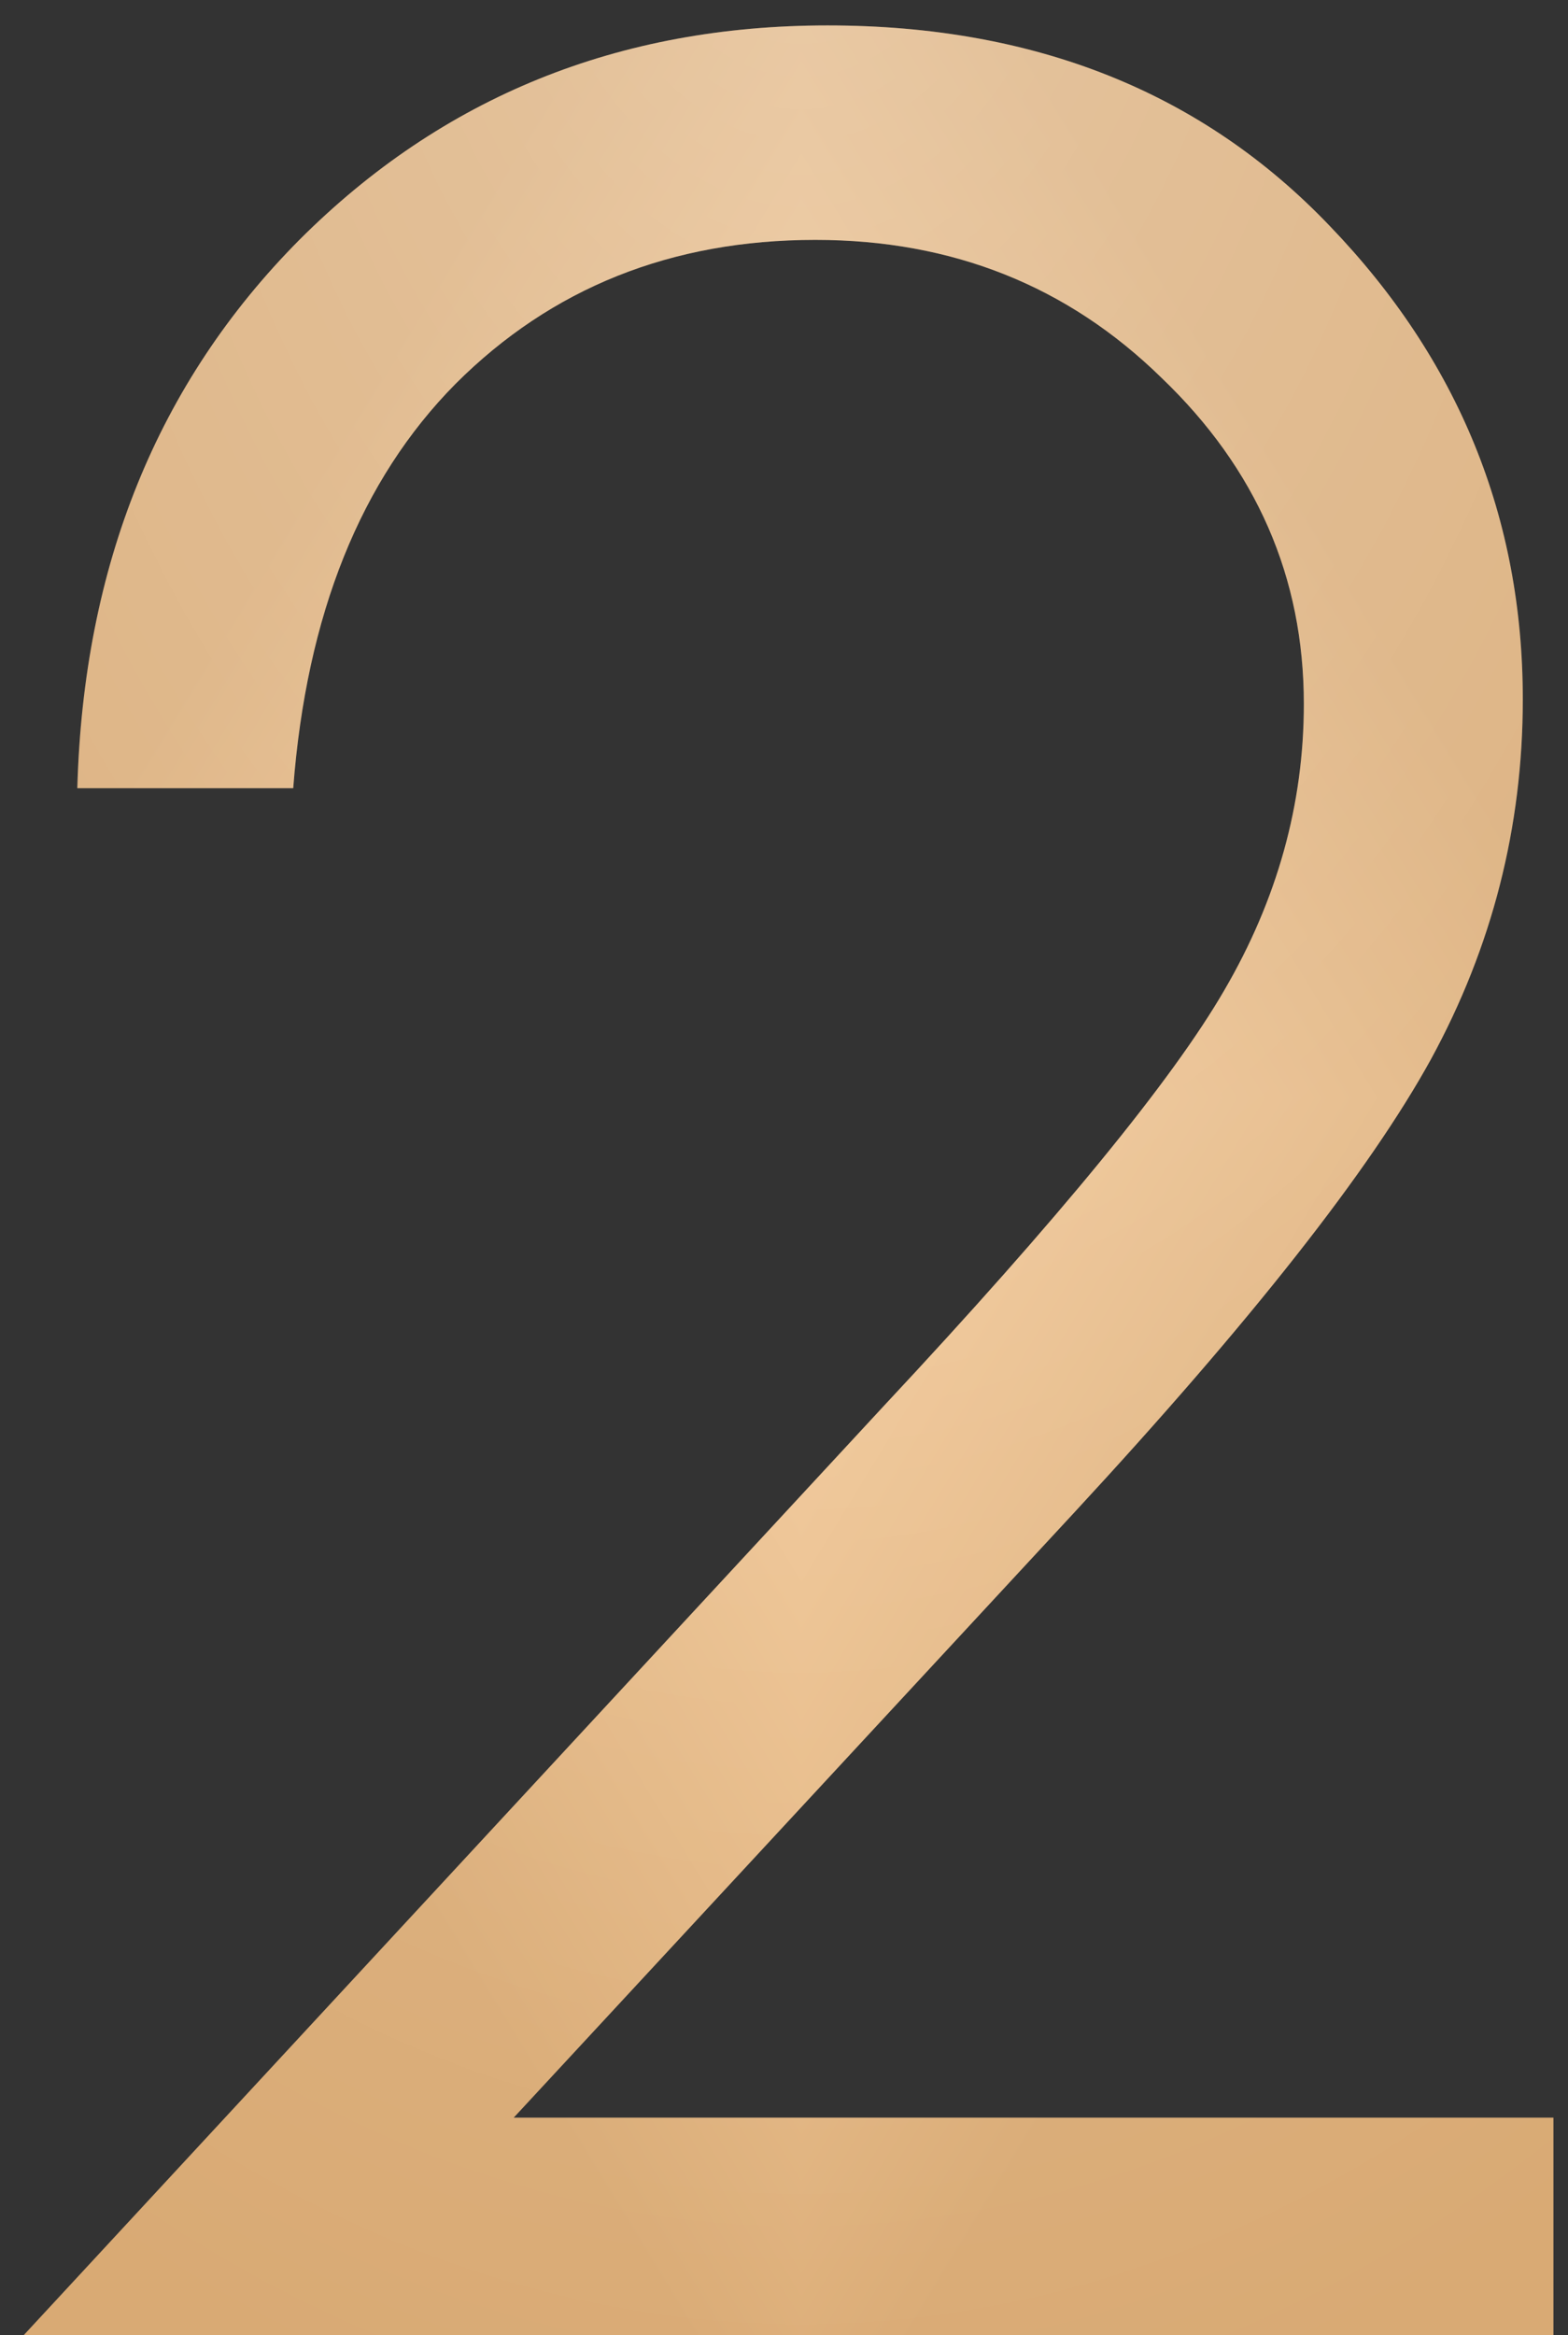
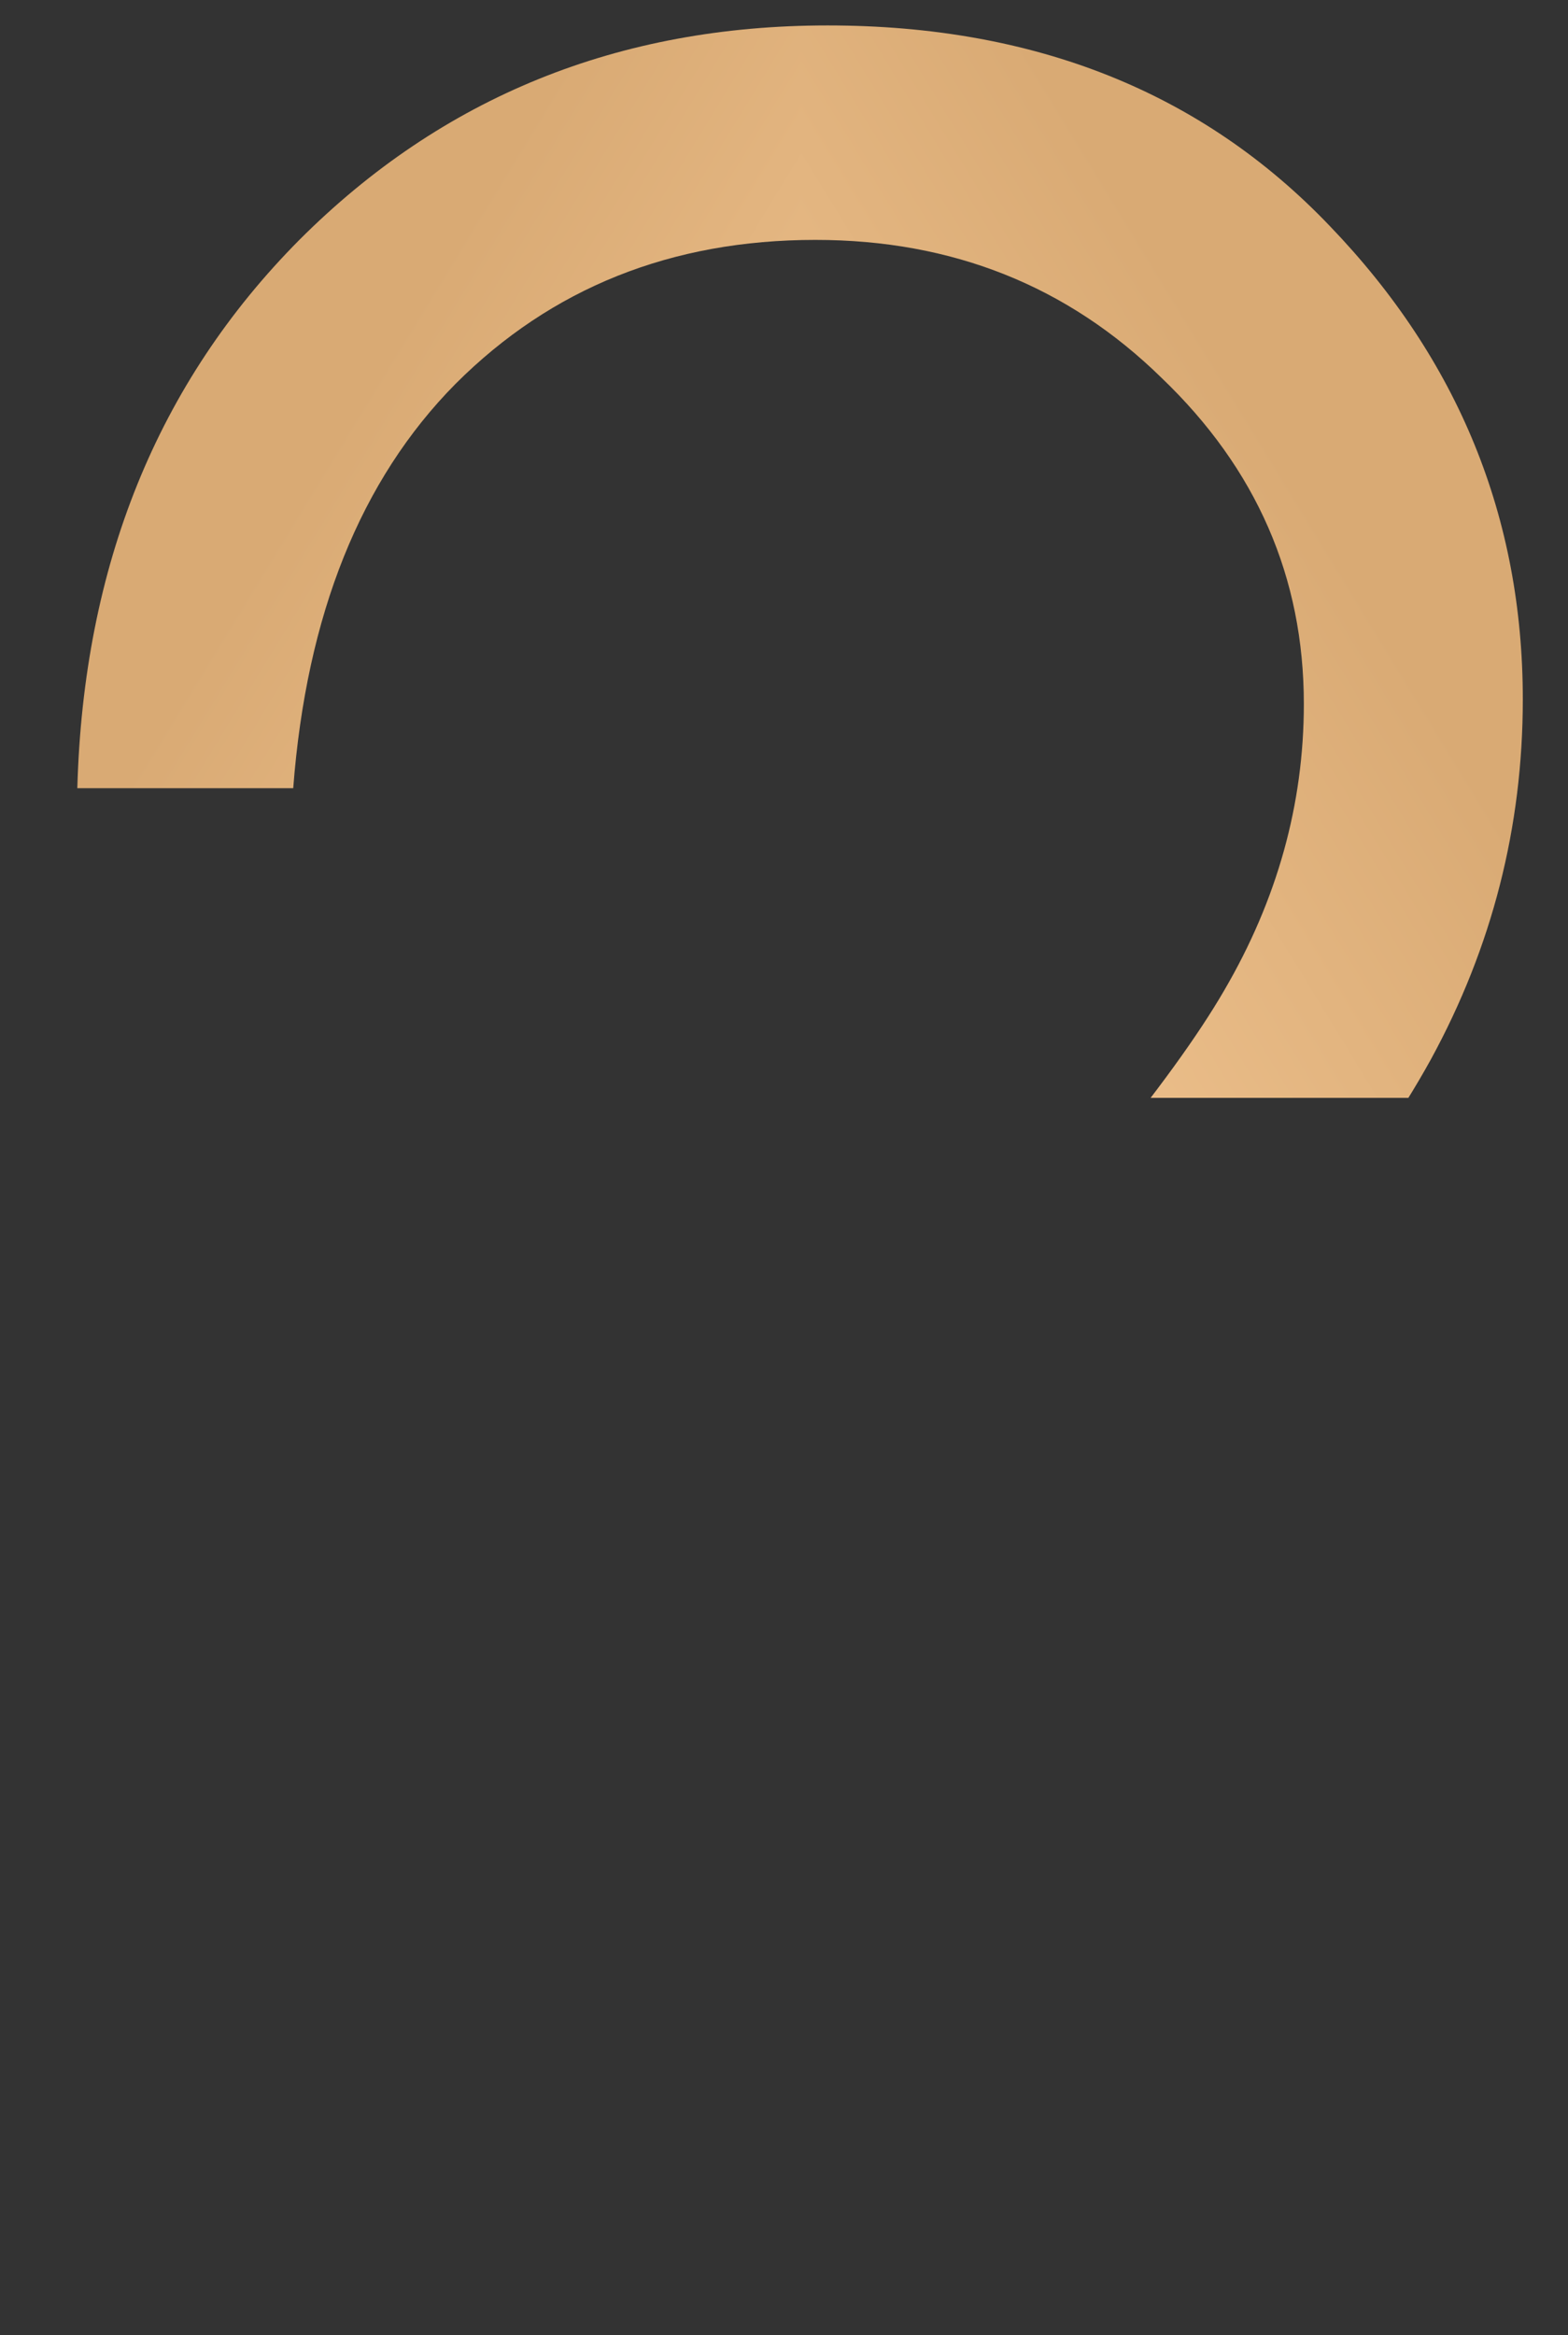
<svg xmlns="http://www.w3.org/2000/svg" width="45" height="67" viewBox="0 0 45 67" fill="none">
  <rect x="0" y="0" width="45" height="67" fill="#333333" stroke="none" />
  <g clip-path="url(#paint0_diamond_2079_293_clip_path)" data-figma-skip-parse="true">
    <g transform="matrix(0 0.041 -0.025 0 23 31.5)">
-       <rect x="0" y="0" width="1024.69" height="1040" fill="url(#paint0_diamond_2079_293)" opacity="1" shape-rendering="crispEdges" />
-       <rect x="0" y="0" width="1024.69" height="1040" transform="scale(1 -1)" fill="url(#paint0_diamond_2079_293)" opacity="1" shape-rendering="crispEdges" />
      <rect x="0" y="0" width="1024.69" height="1040" transform="scale(-1 1)" fill="url(#paint0_diamond_2079_293)" opacity="1" shape-rendering="crispEdges" />
      <rect x="0" y="0" width="1024.69" height="1040" transform="scale(-1)" fill="url(#paint0_diamond_2079_293)" opacity="1" shape-rendering="crispEdges" />
    </g>
  </g>
-   <path d="M8.415 22.615H2.219C2.395 16.229 4.519 10.984 8.591 6.883C12.692 2.781 17.746 0.73 23.752 0.73C29.699 0.73 34.504 2.649 38.166 6.487C41.857 10.325 43.703 14.852 43.703 20.066C43.703 23.729 42.824 27.171 41.066 30.394C39.309 33.587 35.895 37.923 30.827 43.401L14.743 60.76H44.582V67H0.681L25.378 40.325C30.388 34.964 33.64 30.994 35.134 28.416C36.657 25.809 37.419 23.069 37.419 20.198C37.419 16.565 36.057 13.445 33.332 10.838C30.637 8.201 27.326 6.883 23.4 6.883C19.27 6.883 15.827 8.26 13.073 11.014C10.349 13.768 8.796 17.635 8.415 22.615Z" data-figma-gradient-fill="{&quot;type&quot;:&quot;GRADIENT_DIAMOND&quot;,&quot;stops&quot;:[{&quot;color&quot;:{&quot;r&quot;:0.96078431606292725,&quot;g&quot;:0.78823530673980713,&quot;b&quot;:0.58823531866073608,&quot;a&quot;:1.0},&quot;position&quot;:0.0},{&quot;color&quot;:{&quot;r&quot;:0.85000002384185791,&quot;g&quot;:0.66628068685531616,&quot;b&quot;:0.45333334803581238,&quot;a&quot;:1.0},&quot;position&quot;:1.0}],&quot;stopsVar&quot;:[{&quot;color&quot;:{&quot;r&quot;:0.96078431606292725,&quot;g&quot;:0.78823530673980713,&quot;b&quot;:0.58823531866073608,&quot;a&quot;:1.0},&quot;position&quot;:0.0},{&quot;color&quot;:{&quot;r&quot;:0.85000002384185791,&quot;g&quot;:0.66628068685531616,&quot;b&quot;:0.45333334803581238,&quot;a&quot;:1.0},&quot;position&quot;:1.0}],&quot;transform&quot;:{&quot;m00&quot;:3.0616171049931400e-15,&quot;m01&quot;:-50.0,&quot;m02&quot;:48.0,&quot;m10&quot;:81.0,&quot;m11&quot;:4.9598196338559216e-15,&quot;m12&quot;:-9.0},&quot;opacity&quot;:1.0,&quot;blendMode&quot;:&quot;NORMAL&quot;,&quot;visible&quot;:true}" />
-   <path d="M8.415 22.615H2.219C2.395 16.229 4.519 10.984 8.591 6.883C12.692 2.781 17.746 0.73 23.752 0.73C29.699 0.73 34.504 2.649 38.166 6.487C41.857 10.325 43.703 14.852 43.703 20.066C43.703 23.729 42.824 27.171 41.066 30.394C39.309 33.587 35.895 37.923 30.827 43.401L14.743 60.76H44.582V67H0.681L25.378 40.325C30.388 34.964 33.64 30.994 35.134 28.416C36.657 25.809 37.419 23.069 37.419 20.198C37.419 16.565 36.057 13.445 33.332 10.838C30.637 8.201 27.326 6.883 23.4 6.883C19.27 6.883 15.827 8.26 13.073 11.014C10.349 13.768 8.796 17.635 8.415 22.615Z" fill="url(#paint1_radial_2079_293)" fill-opacity="0.33" />
  <defs>
    <clipPath id="paint0_diamond_2079_293_clip_path">
      <path d="M8.415 22.615H2.219C2.395 16.229 4.519 10.984 8.591 6.883C12.692 2.781 17.746 0.73 23.752 0.73C29.699 0.73 34.504 2.649 38.166 6.487C41.857 10.325 43.703 14.852 43.703 20.066C43.703 23.729 42.824 27.171 41.066 30.394C39.309 33.587 35.895 37.923 30.827 43.401L14.743 60.76H44.582V67H0.681L25.378 40.325C30.388 34.964 33.64 30.994 35.134 28.416C36.657 25.809 37.419 23.069 37.419 20.198C37.419 16.565 36.057 13.445 33.332 10.838C30.637 8.201 27.326 6.883 23.4 6.883C19.27 6.883 15.827 8.26 13.073 11.014C10.349 13.768 8.796 17.635 8.415 22.615Z" />
    </clipPath>
    <linearGradient id="paint0_diamond_2079_293" x1="0" y1="0" x2="500" y2="500" gradientUnits="userSpaceOnUse">
      <stop stop-color="#F5C996" />
      <stop offset="1" stop-color="#D9AA74" />
    </linearGradient>
    <radialGradient id="paint1_radial_2079_293" cx="0" cy="0" r="1" gradientUnits="userSpaceOnUse" gradientTransform="translate(23 -9) rotate(90) scale(81 50)">
      <stop stop-color="white" />
      <stop offset="1" stop-color="white" stop-opacity="0" />
    </radialGradient>
  </defs>
</svg>